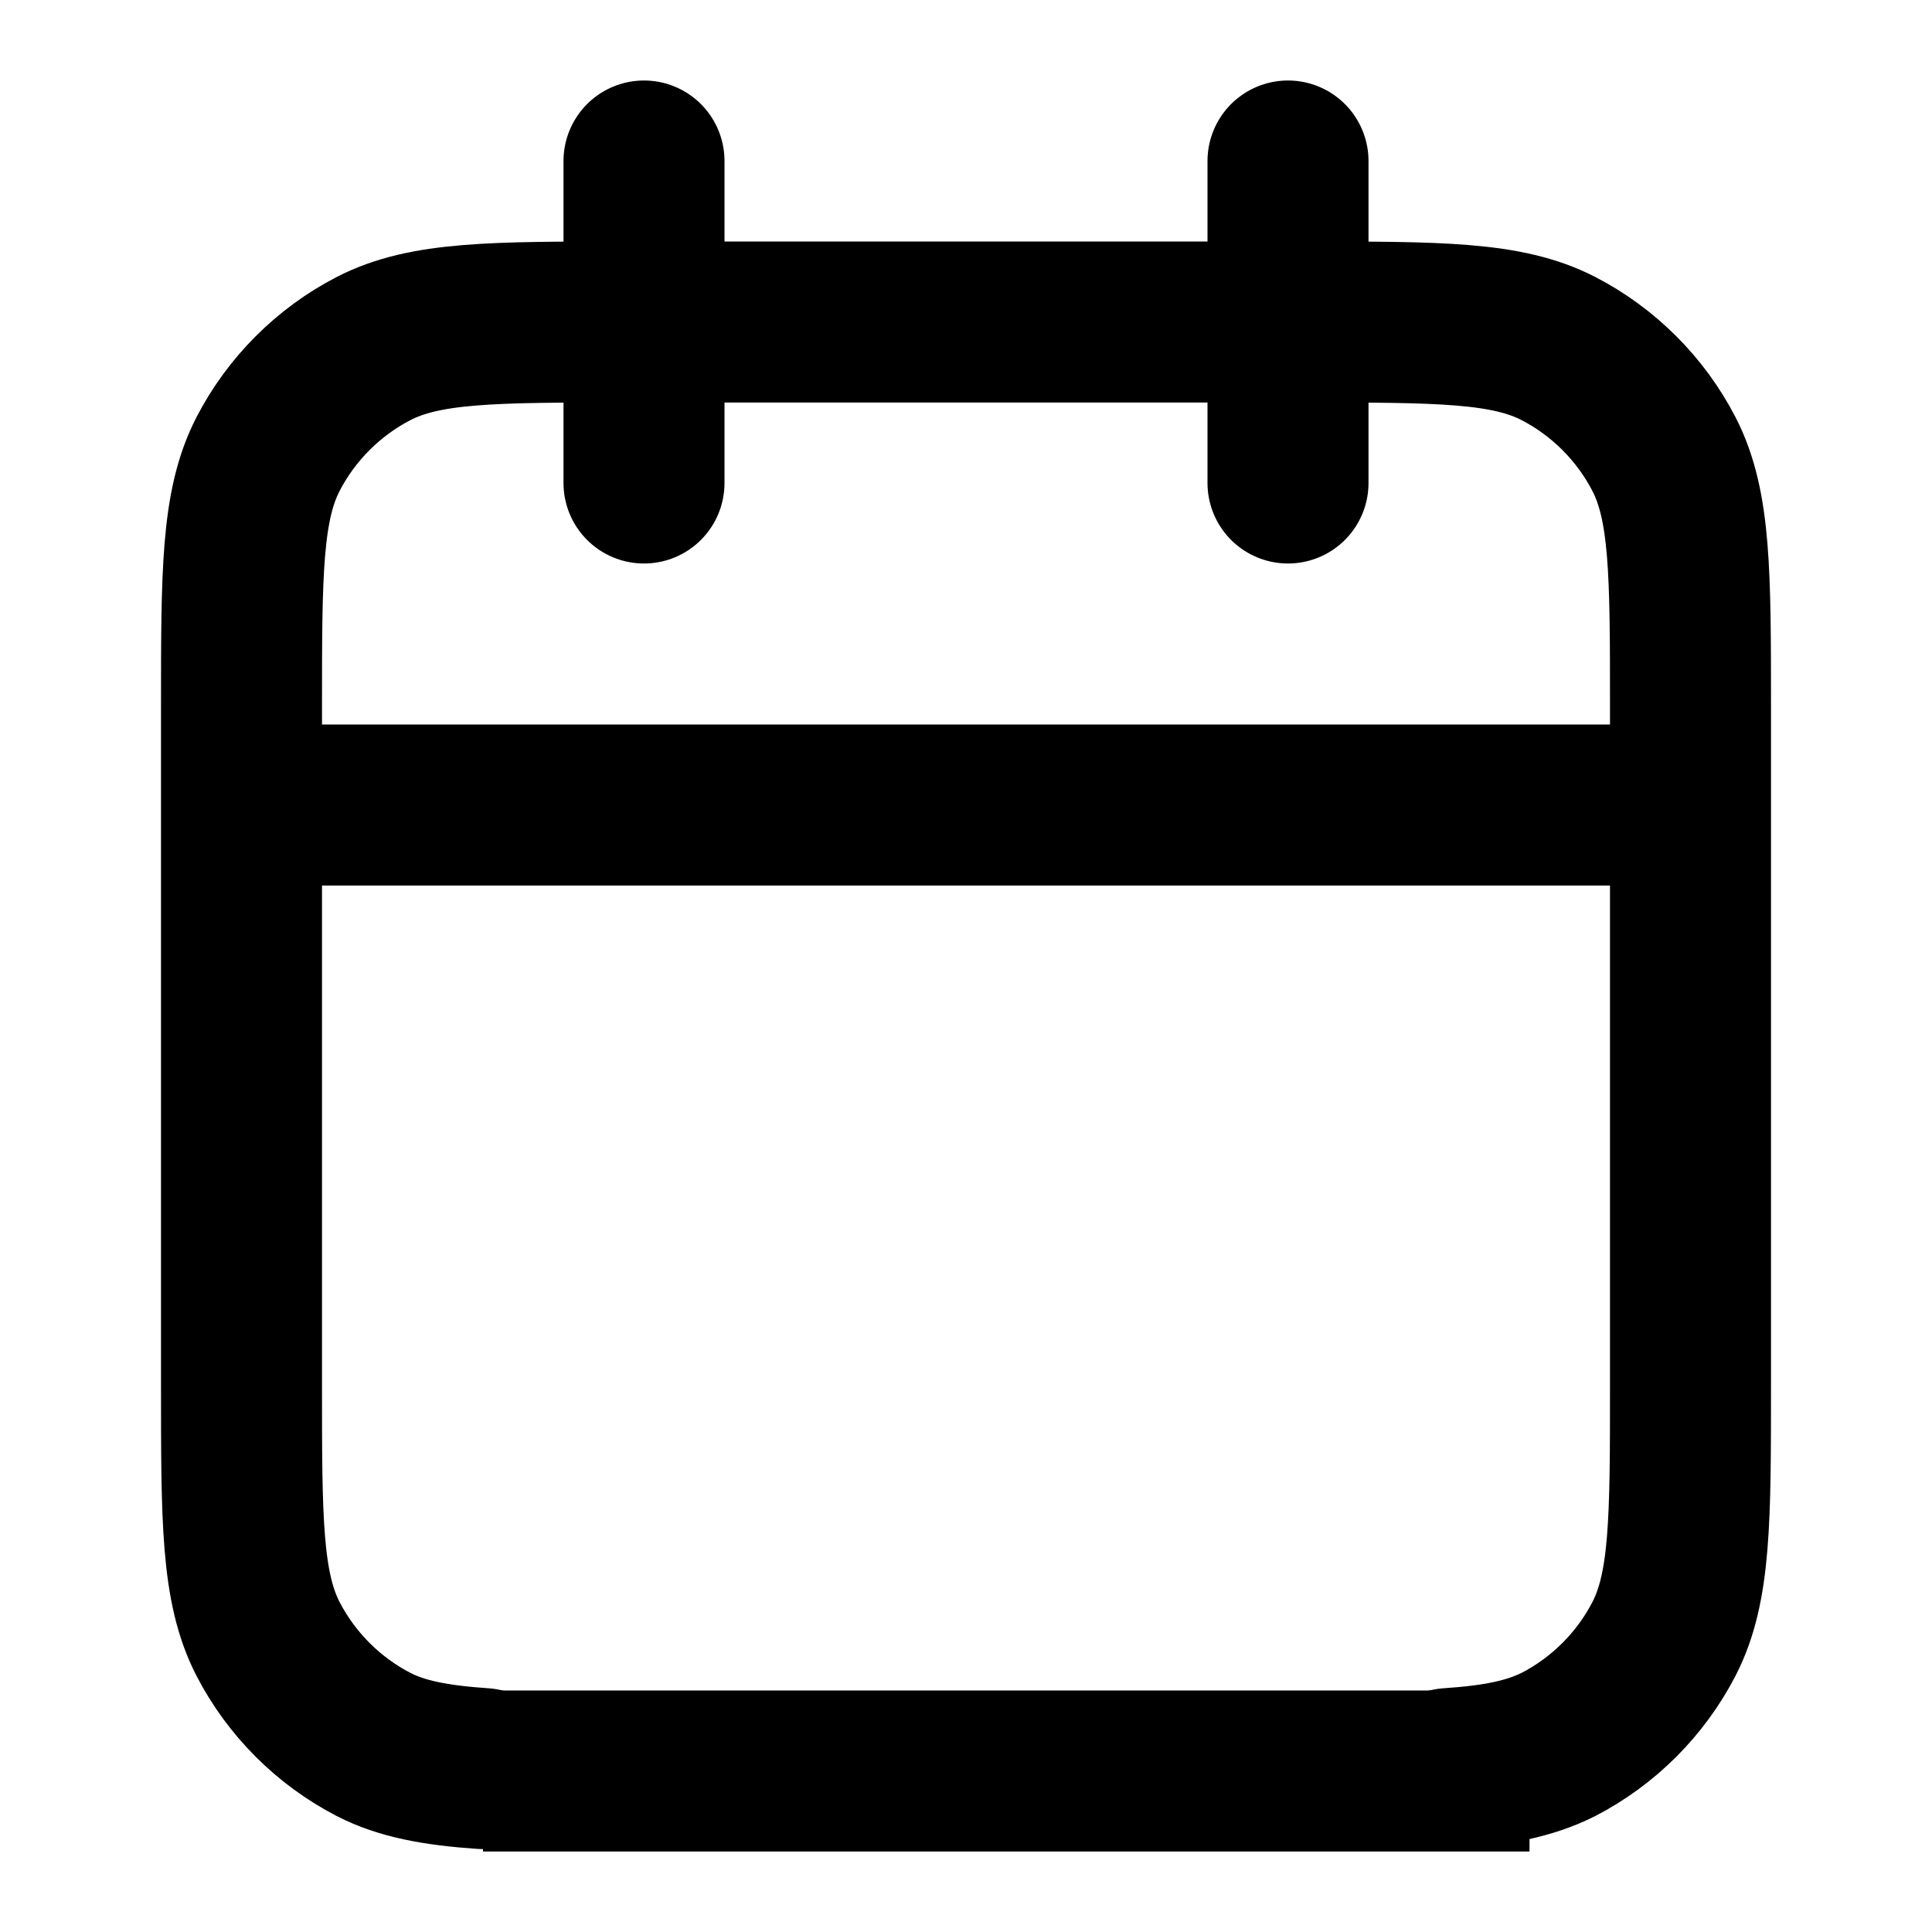
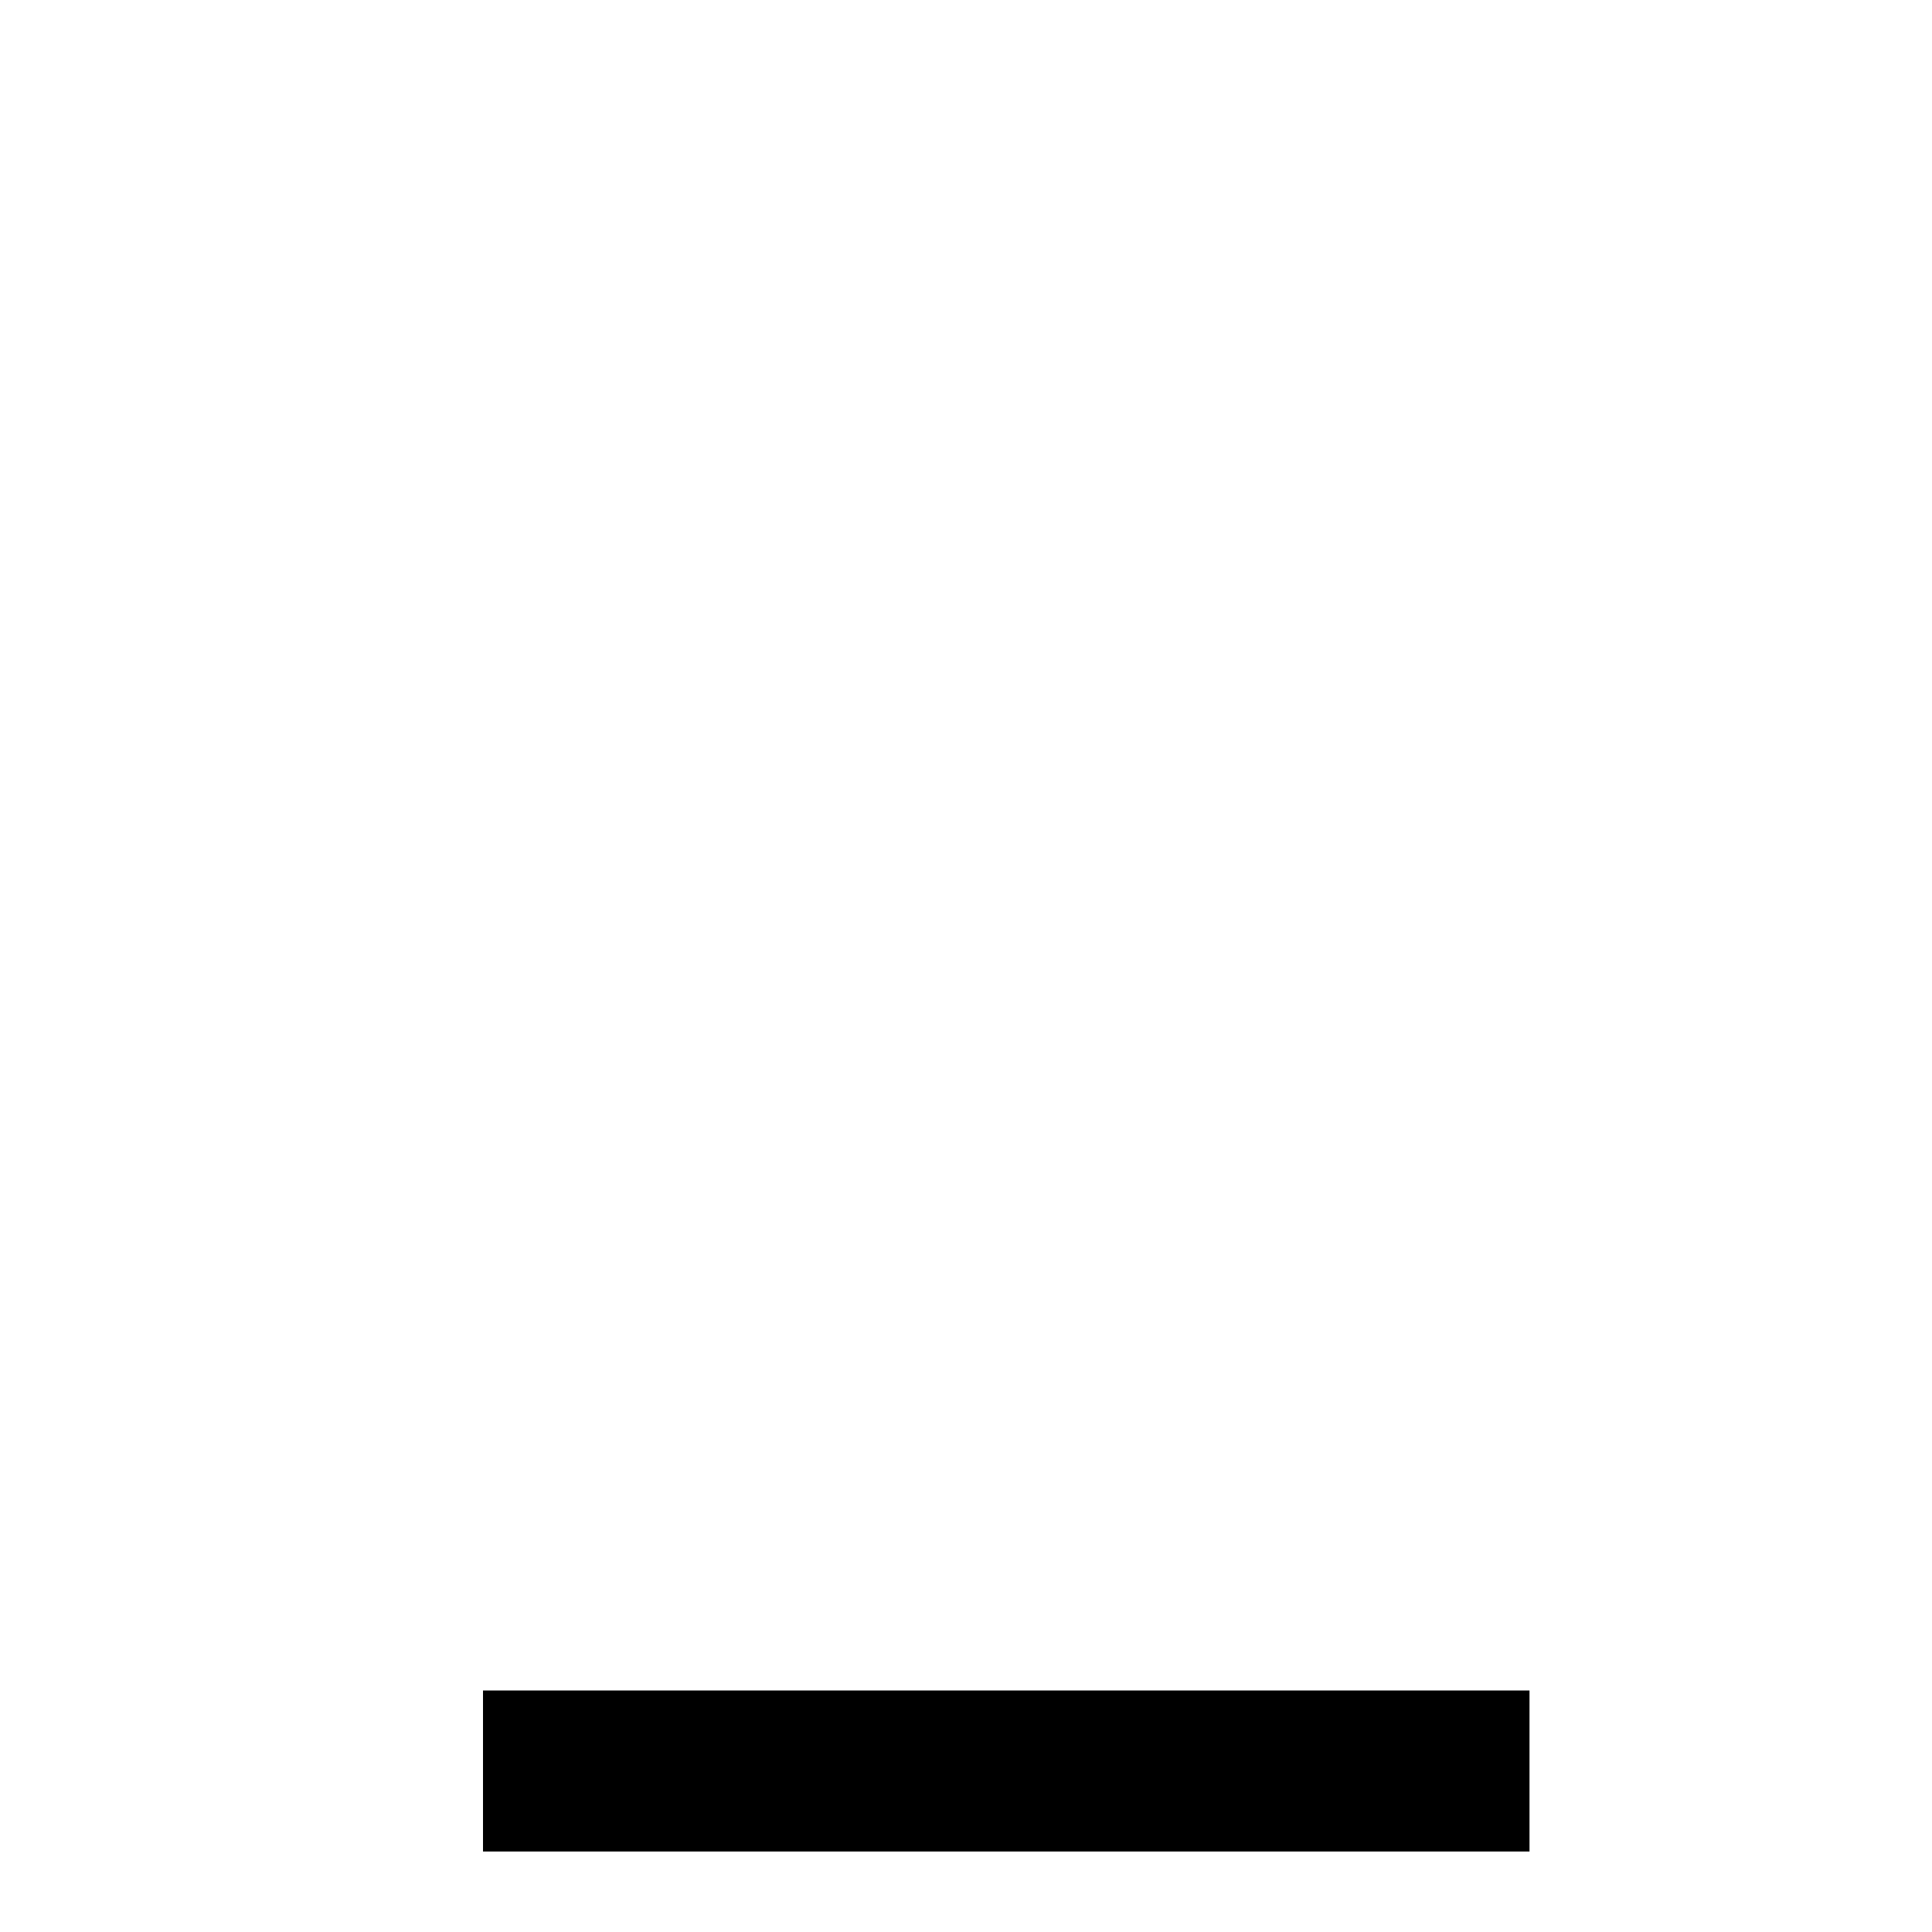
<svg xmlns="http://www.w3.org/2000/svg" version="1.1" id="Layer_1" x="0px" y="0px" viewBox="0 0 24 24" style="enable-background:new 0 0 24 24;" xml:space="preserve">
  <style type="text/css">
	.st0{opacity:0;fill:#FFFFFF;stroke:#000000;stroke-miterlimit:10;}
	.st1{fill:none;stroke:#000000;stroke-width:2;stroke-linecap:round;stroke-linejoin:round;}
	.st2{fill:none;stroke:#000000;stroke-width:2;}
</style>
  <rect class="st0" width="24" height="24" />
-   <path class="st1" d="M21,10H3 M16,2v4 M8,2v4 M6,21.97c-0.59-0.04-1.01-0.12-1.36-0.3c-0.56-0.29-1.02-0.75-1.31-1.31  C3,19.72,3,18.88,3,17.2V8.8c0-1.68,0-2.52,0.33-3.16c0.29-0.56,0.75-1.02,1.31-1.31C5.28,4,6.12,4,7.8,4h8.4  c1.68,0,2.52,0,3.16,0.33c0.56,0.29,1.02,0.75,1.31,1.31C21,6.28,21,7.12,21,8.8v8.4c0,1.68,0,2.52-0.33,3.16  c-0.29,0.56-0.75,1.02-1.31,1.31c-0.36,0.18-0.77,0.26-1.36,0.3" />
  <line class="st2" x1="6" y1="22" x2="19" y2="22" />
</svg>